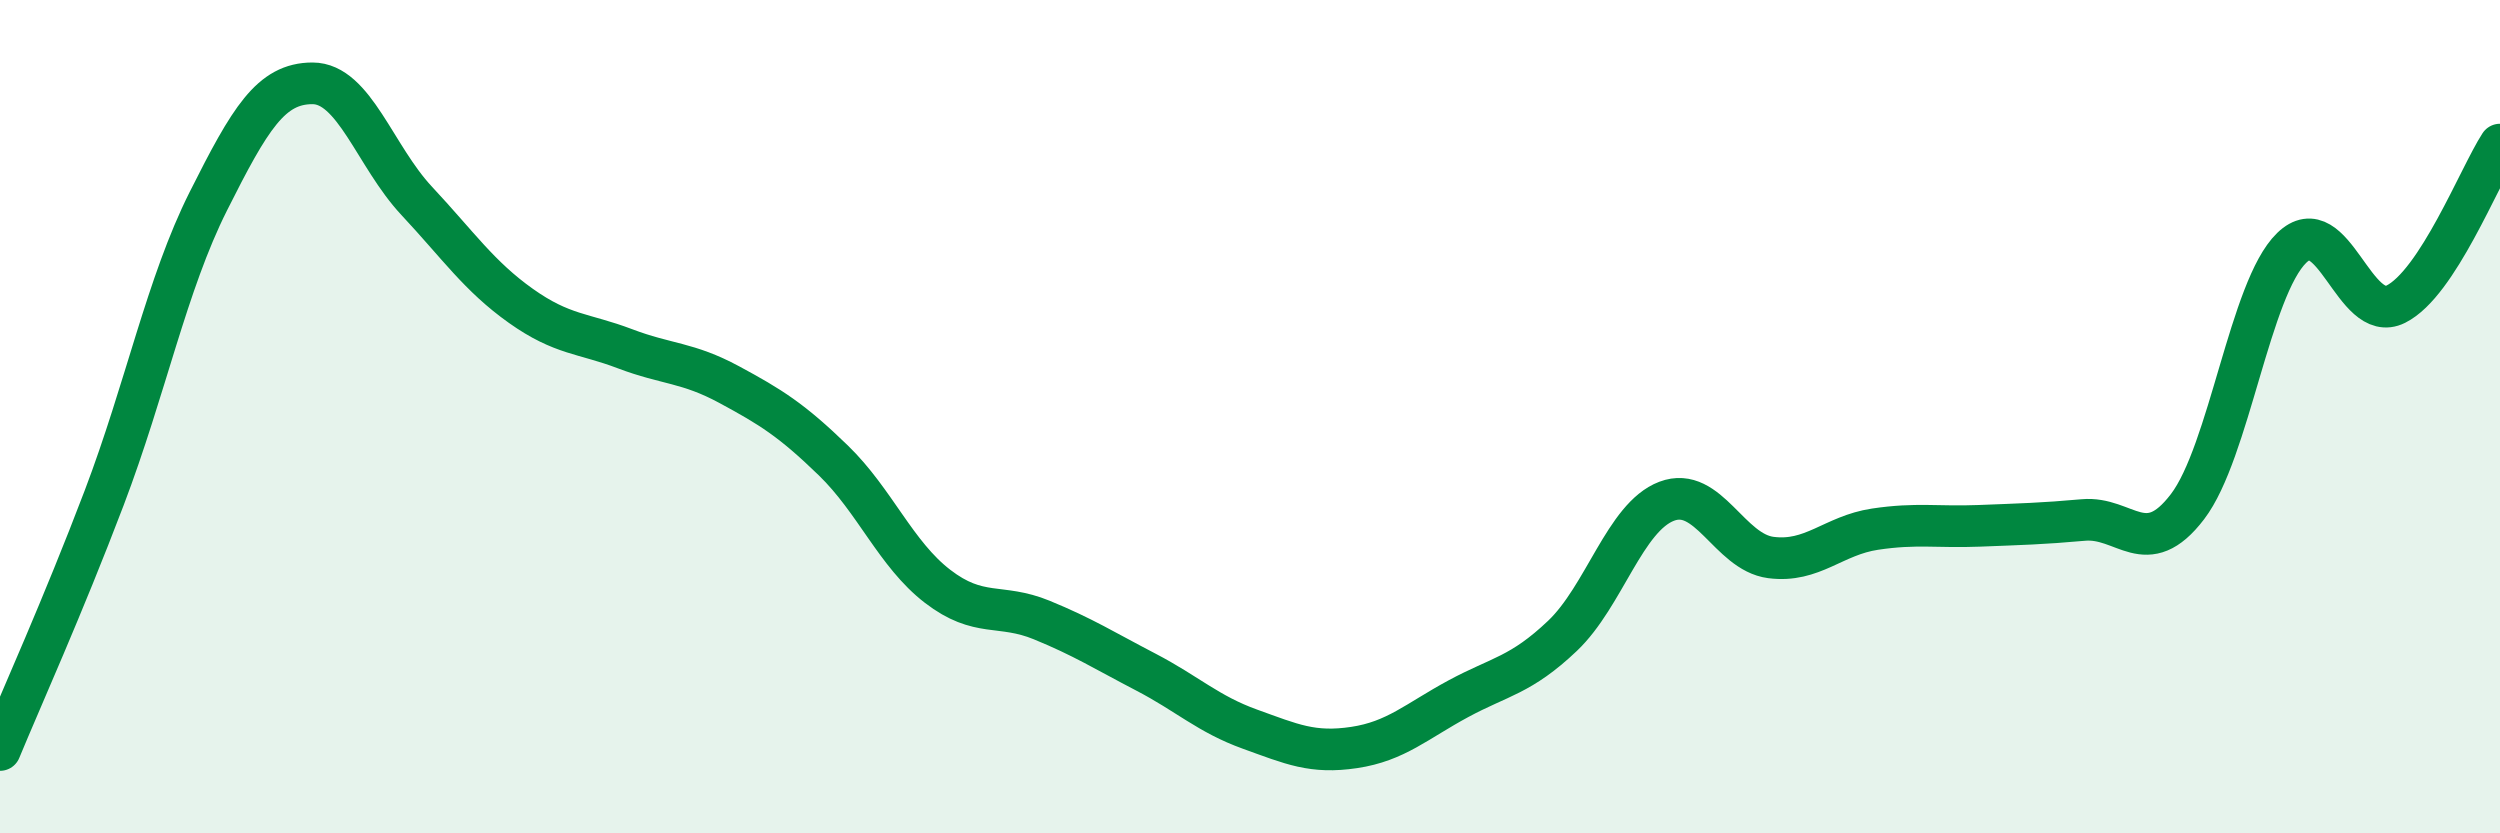
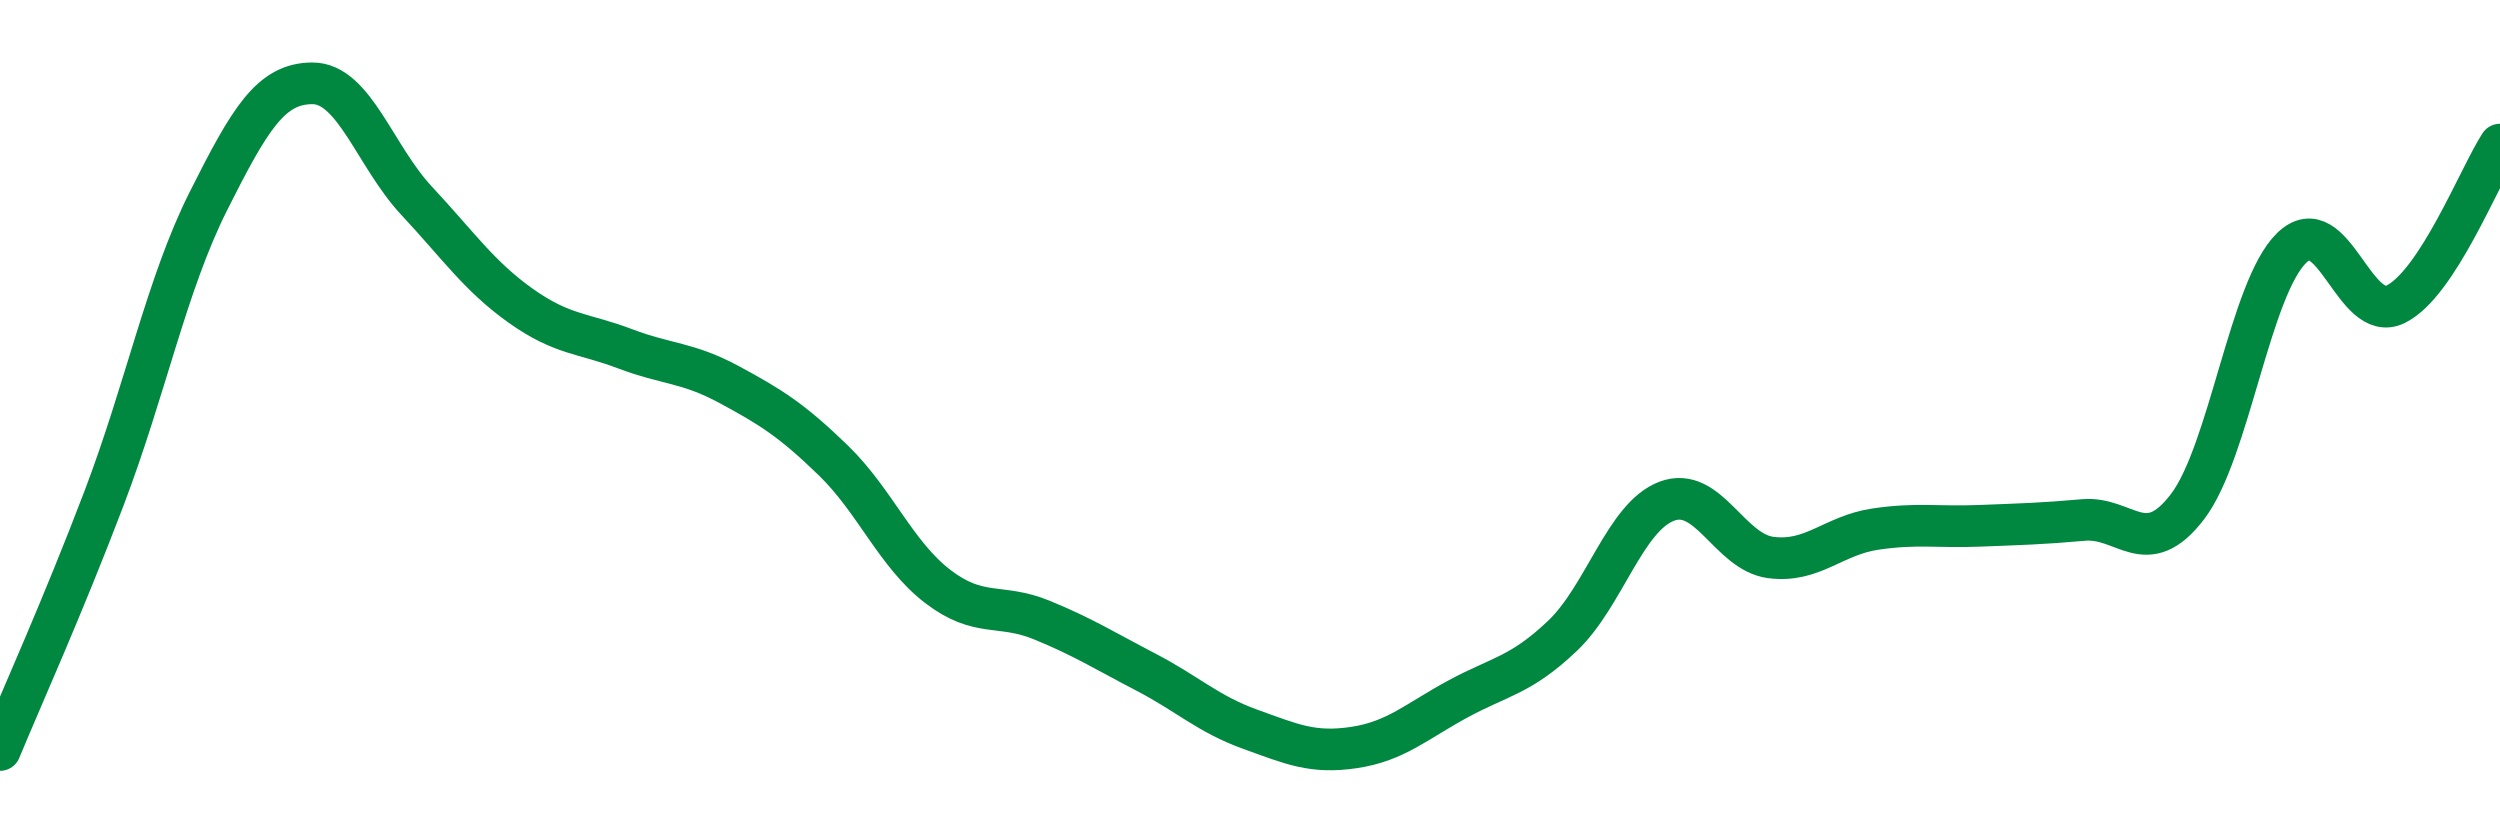
<svg xmlns="http://www.w3.org/2000/svg" width="60" height="20" viewBox="0 0 60 20">
-   <path d="M 0,18 C 0.5,16.79 1.5,14.58 2.5,11.95 C 3.5,9.32 4,6.82 5,4.83 C 6,2.84 6.5,2 7.5,2 C 8.5,2 9,3.75 10,4.82 C 11,5.89 11.5,6.63 12.5,7.34 C 13.5,8.05 14,7.99 15,8.37 C 16,8.75 16.5,8.69 17.5,9.23 C 18.5,9.77 19,10.08 20,11.05 C 21,12.02 21.5,13.3 22.5,14.07 C 23.5,14.84 24,14.47 25,14.88 C 26,15.29 26.5,15.61 27.5,16.13 C 28.5,16.65 29,17.14 30,17.5 C 31,17.86 31.5,18.09 32.5,17.94 C 33.5,17.79 34,17.31 35,16.77 C 36,16.23 36.5,16.21 37.5,15.26 C 38.5,14.31 39,12.41 40,12.03 C 41,11.65 41.5,13.25 42.5,13.38 C 43.5,13.51 44,12.85 45,12.7 C 46,12.55 46.5,12.66 47.5,12.62 C 48.5,12.58 49,12.57 50,12.48 C 51,12.39 51.5,13.47 52.5,12.16 C 53.5,10.85 54,6.92 55,5.95 C 56,4.98 56.5,7.8 57.5,7.3 C 58.5,6.8 59.5,4.24 60,3.47L60 20L0 20Z" fill="#008740" opacity="0.1" stroke-linecap="round" stroke-linejoin="round" />
  <path d="M 0,18 C 0.5,16.79 1.5,14.58 2.5,11.95 C 3.5,9.32 4,6.82 5,4.83 C 6,2.84 6.5,2 7.5,2 C 8.5,2 9,3.75 10,4.82 C 11,5.89 11.5,6.63 12.5,7.34 C 13.5,8.05 14,7.99 15,8.37 C 16,8.75 16.5,8.69 17.5,9.23 C 18.5,9.77 19,10.08 20,11.05 C 21,12.02 21.5,13.3 22.5,14.07 C 23.5,14.84 24,14.47 25,14.88 C 26,15.29 26.5,15.61 27.5,16.13 C 28.5,16.65 29,17.14 30,17.5 C 31,17.86 31.5,18.09 32.5,17.94 C 33.5,17.79 34,17.31 35,16.77 C 36,16.23 36.5,16.21 37.5,15.26 C 38.5,14.31 39,12.41 40,12.03 C 41,11.65 41.5,13.25 42.5,13.38 C 43.5,13.51 44,12.85 45,12.7 C 46,12.55 46.5,12.66 47.5,12.62 C 48.5,12.58 49,12.57 50,12.48 C 51,12.39 51.5,13.47 52.5,12.16 C 53.5,10.85 54,6.92 55,5.95 C 56,4.98 56.5,7.8 57.5,7.3 C 58.5,6.8 59.5,4.24 60,3.47" stroke="#008740" stroke-width="1" fill="none" stroke-linecap="round" stroke-linejoin="round" />
</svg>